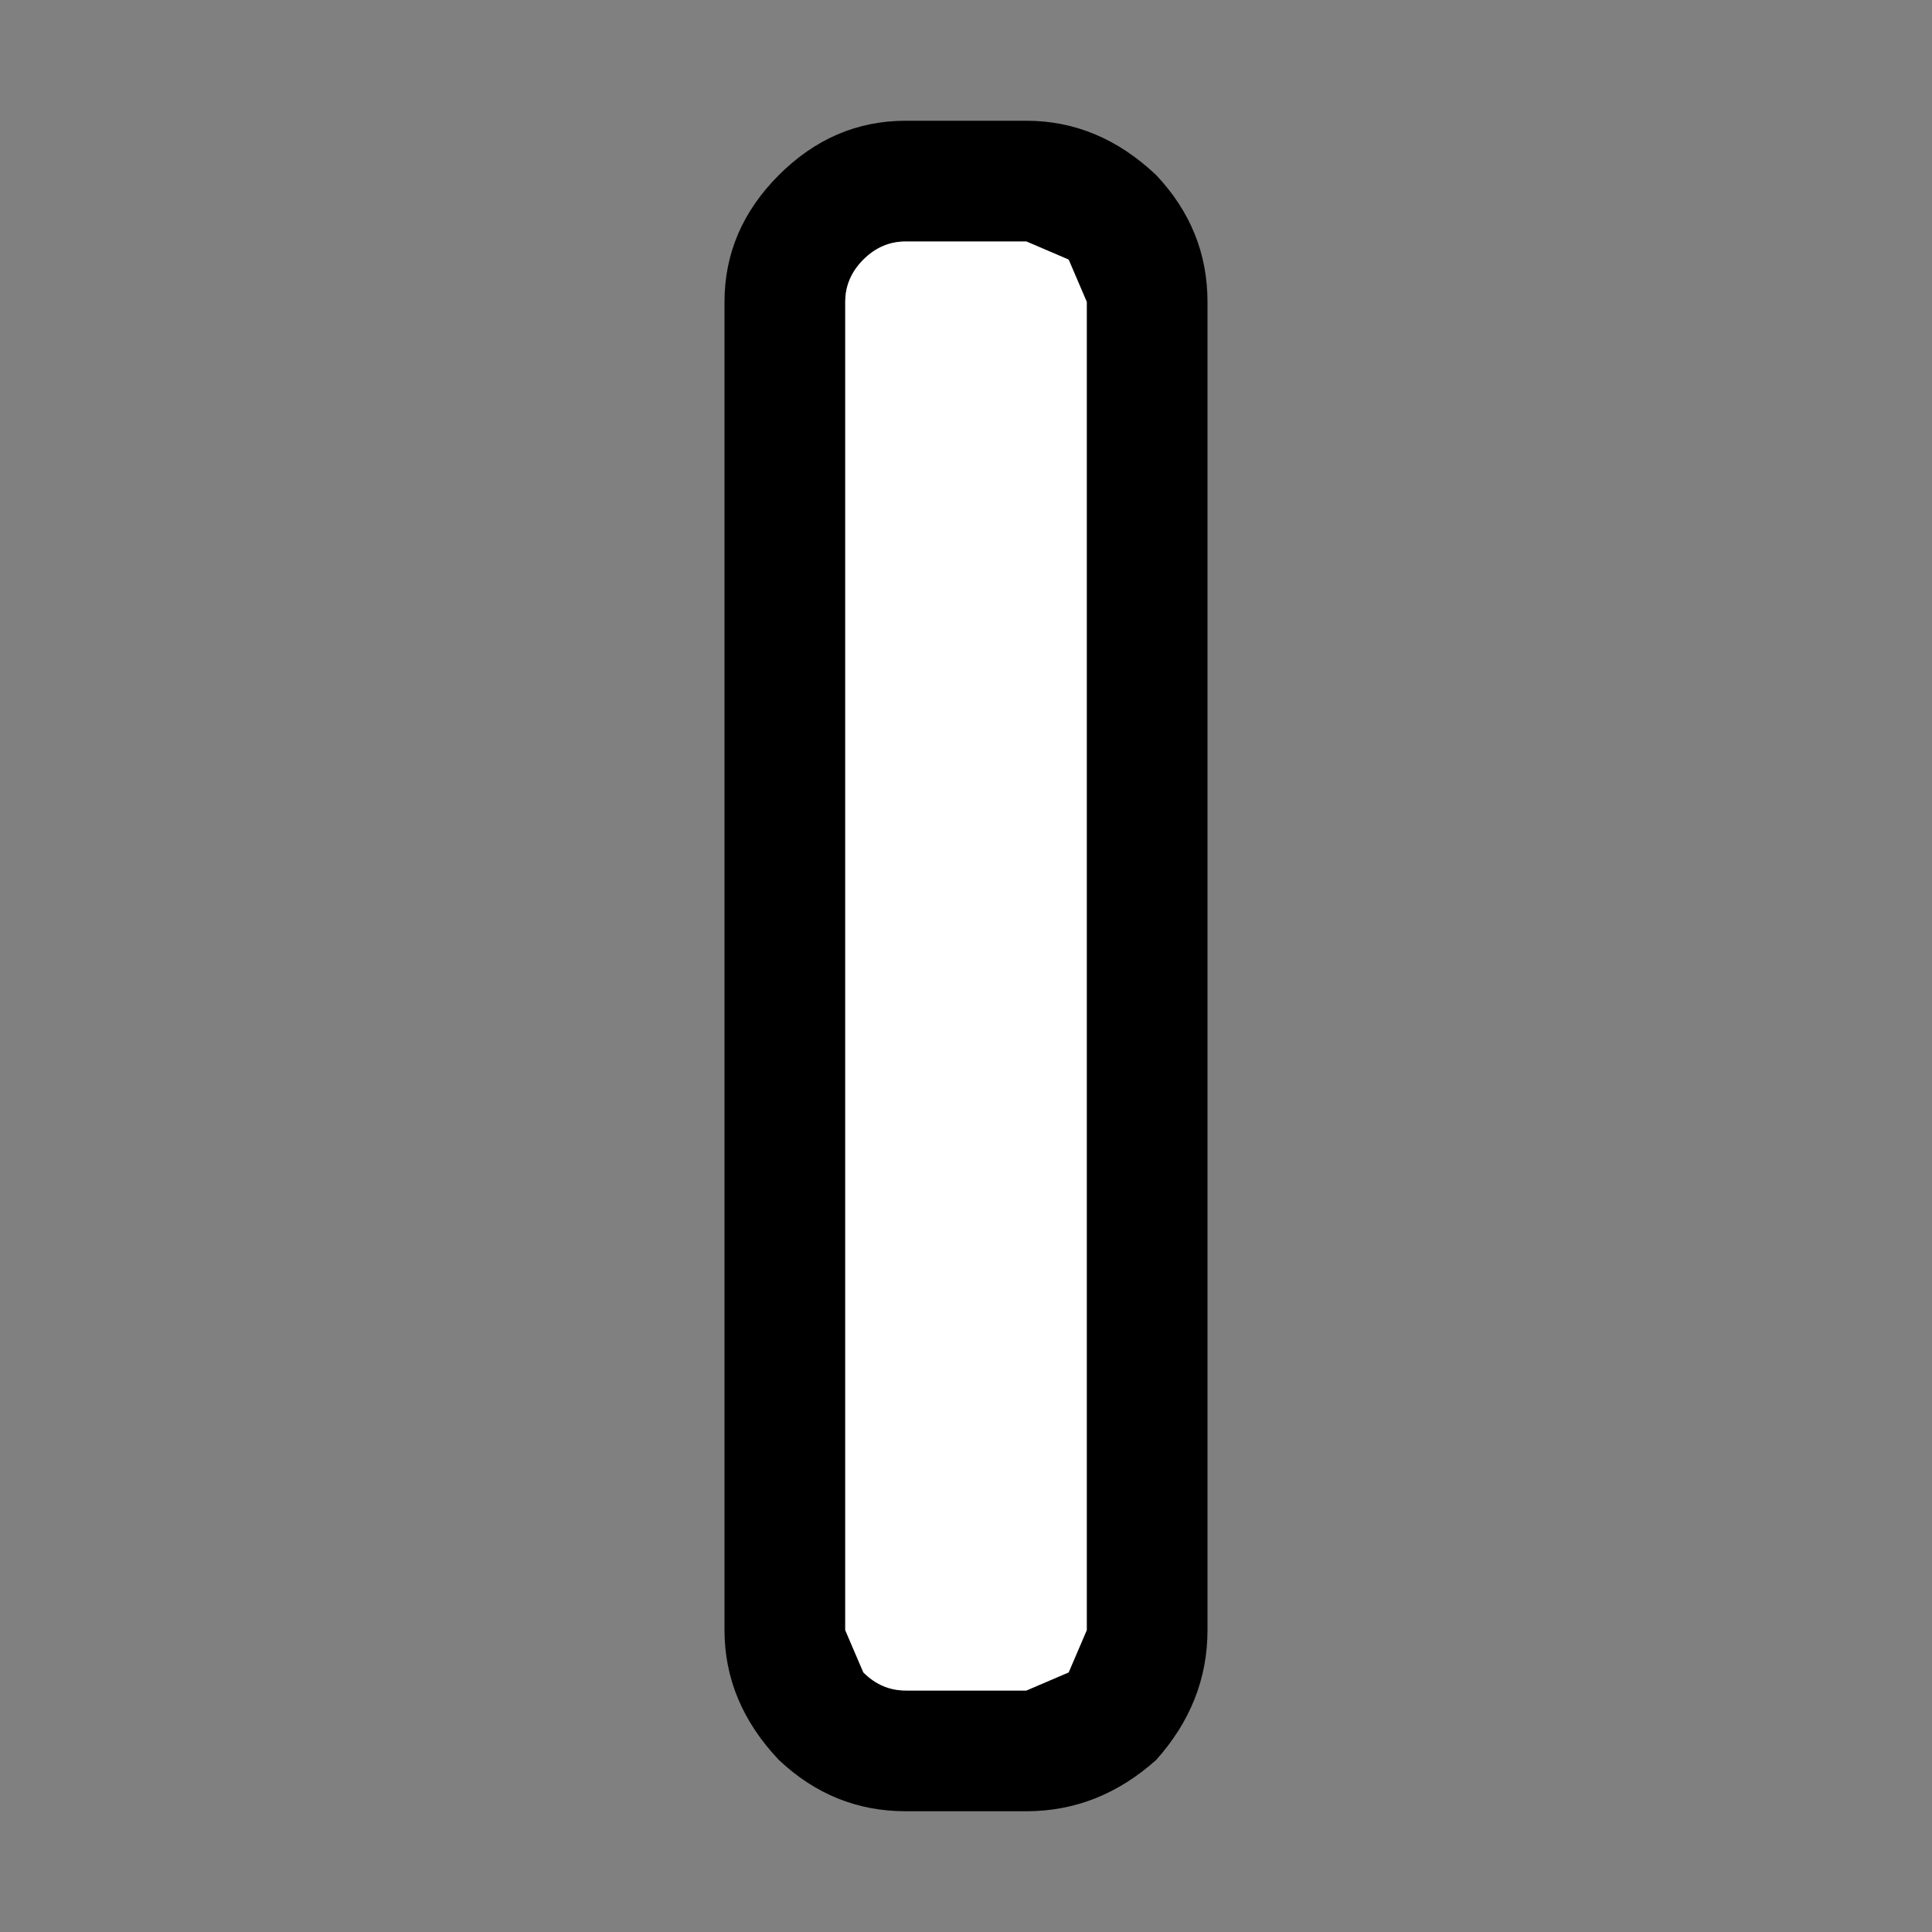
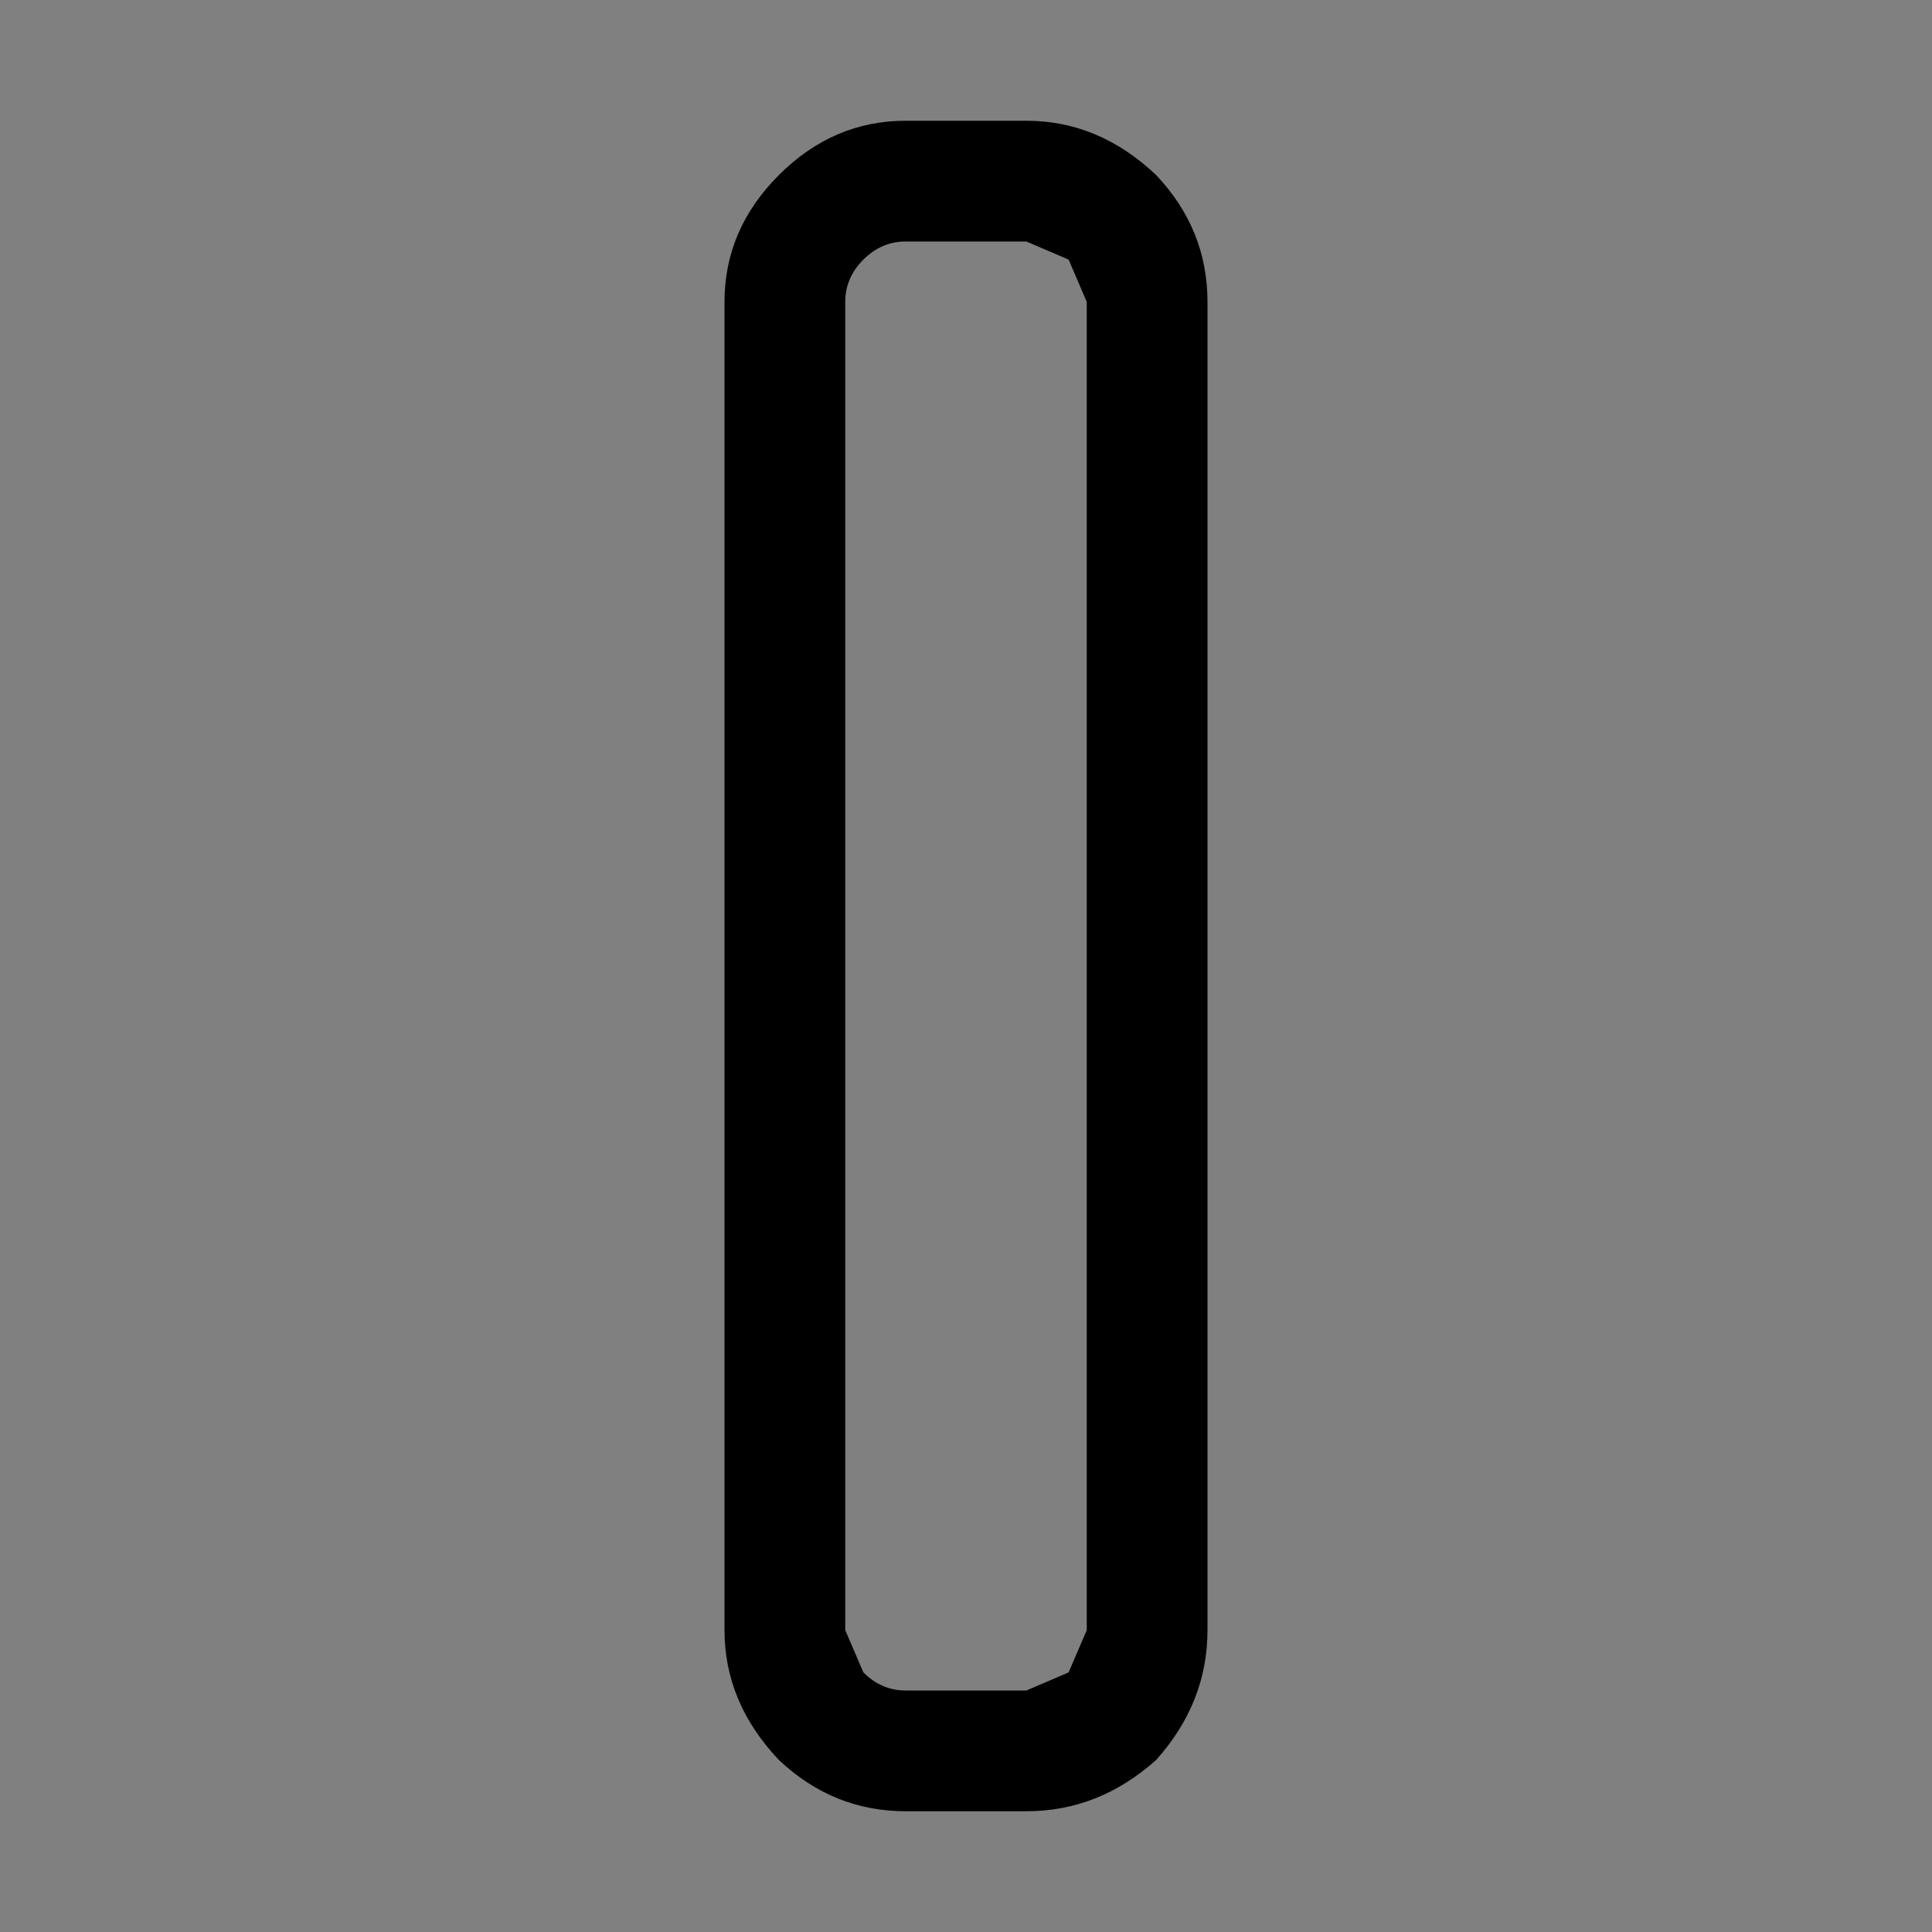
<svg xmlns="http://www.w3.org/2000/svg" width="32" height="32">
  <rect width="100%" height="100%" fill="#808080" stroke="none" />
  <defs />
  <g>
    <path stroke="none" fill="#000000" d="M14 27 L14.3 27.7 Q14.6 28 15 28 L17 28 17.7 27.7 18 27 18 5 17.7 4.3 17 4 15 4 Q14.6 4 14.3 4.3 14 4.6 14 5 L14 27 M17 2 Q18.2 2 19.15 2.9 20 3.8 20 5 L20 27 Q20 28.2 19.15 29.15 18.2 30 17 30 L15 30 Q13.8 30 12.9 29.15 12 28.2 12 27 L12 5 Q12 3.8 12.9 2.9 13.8 2 15 2 L17 2" />
-     <path stroke="none" fill="#FFFFFF" d="M14 27 L14 5 Q14 4.6 14.3 4.3 14.6 4 15 4 L17 4 17.7 4.3 18 5 18 27 17.7 27.7 17 28 15 28 Q14.6 28 14.3 27.7 L14 27" />
  </g>
</svg>